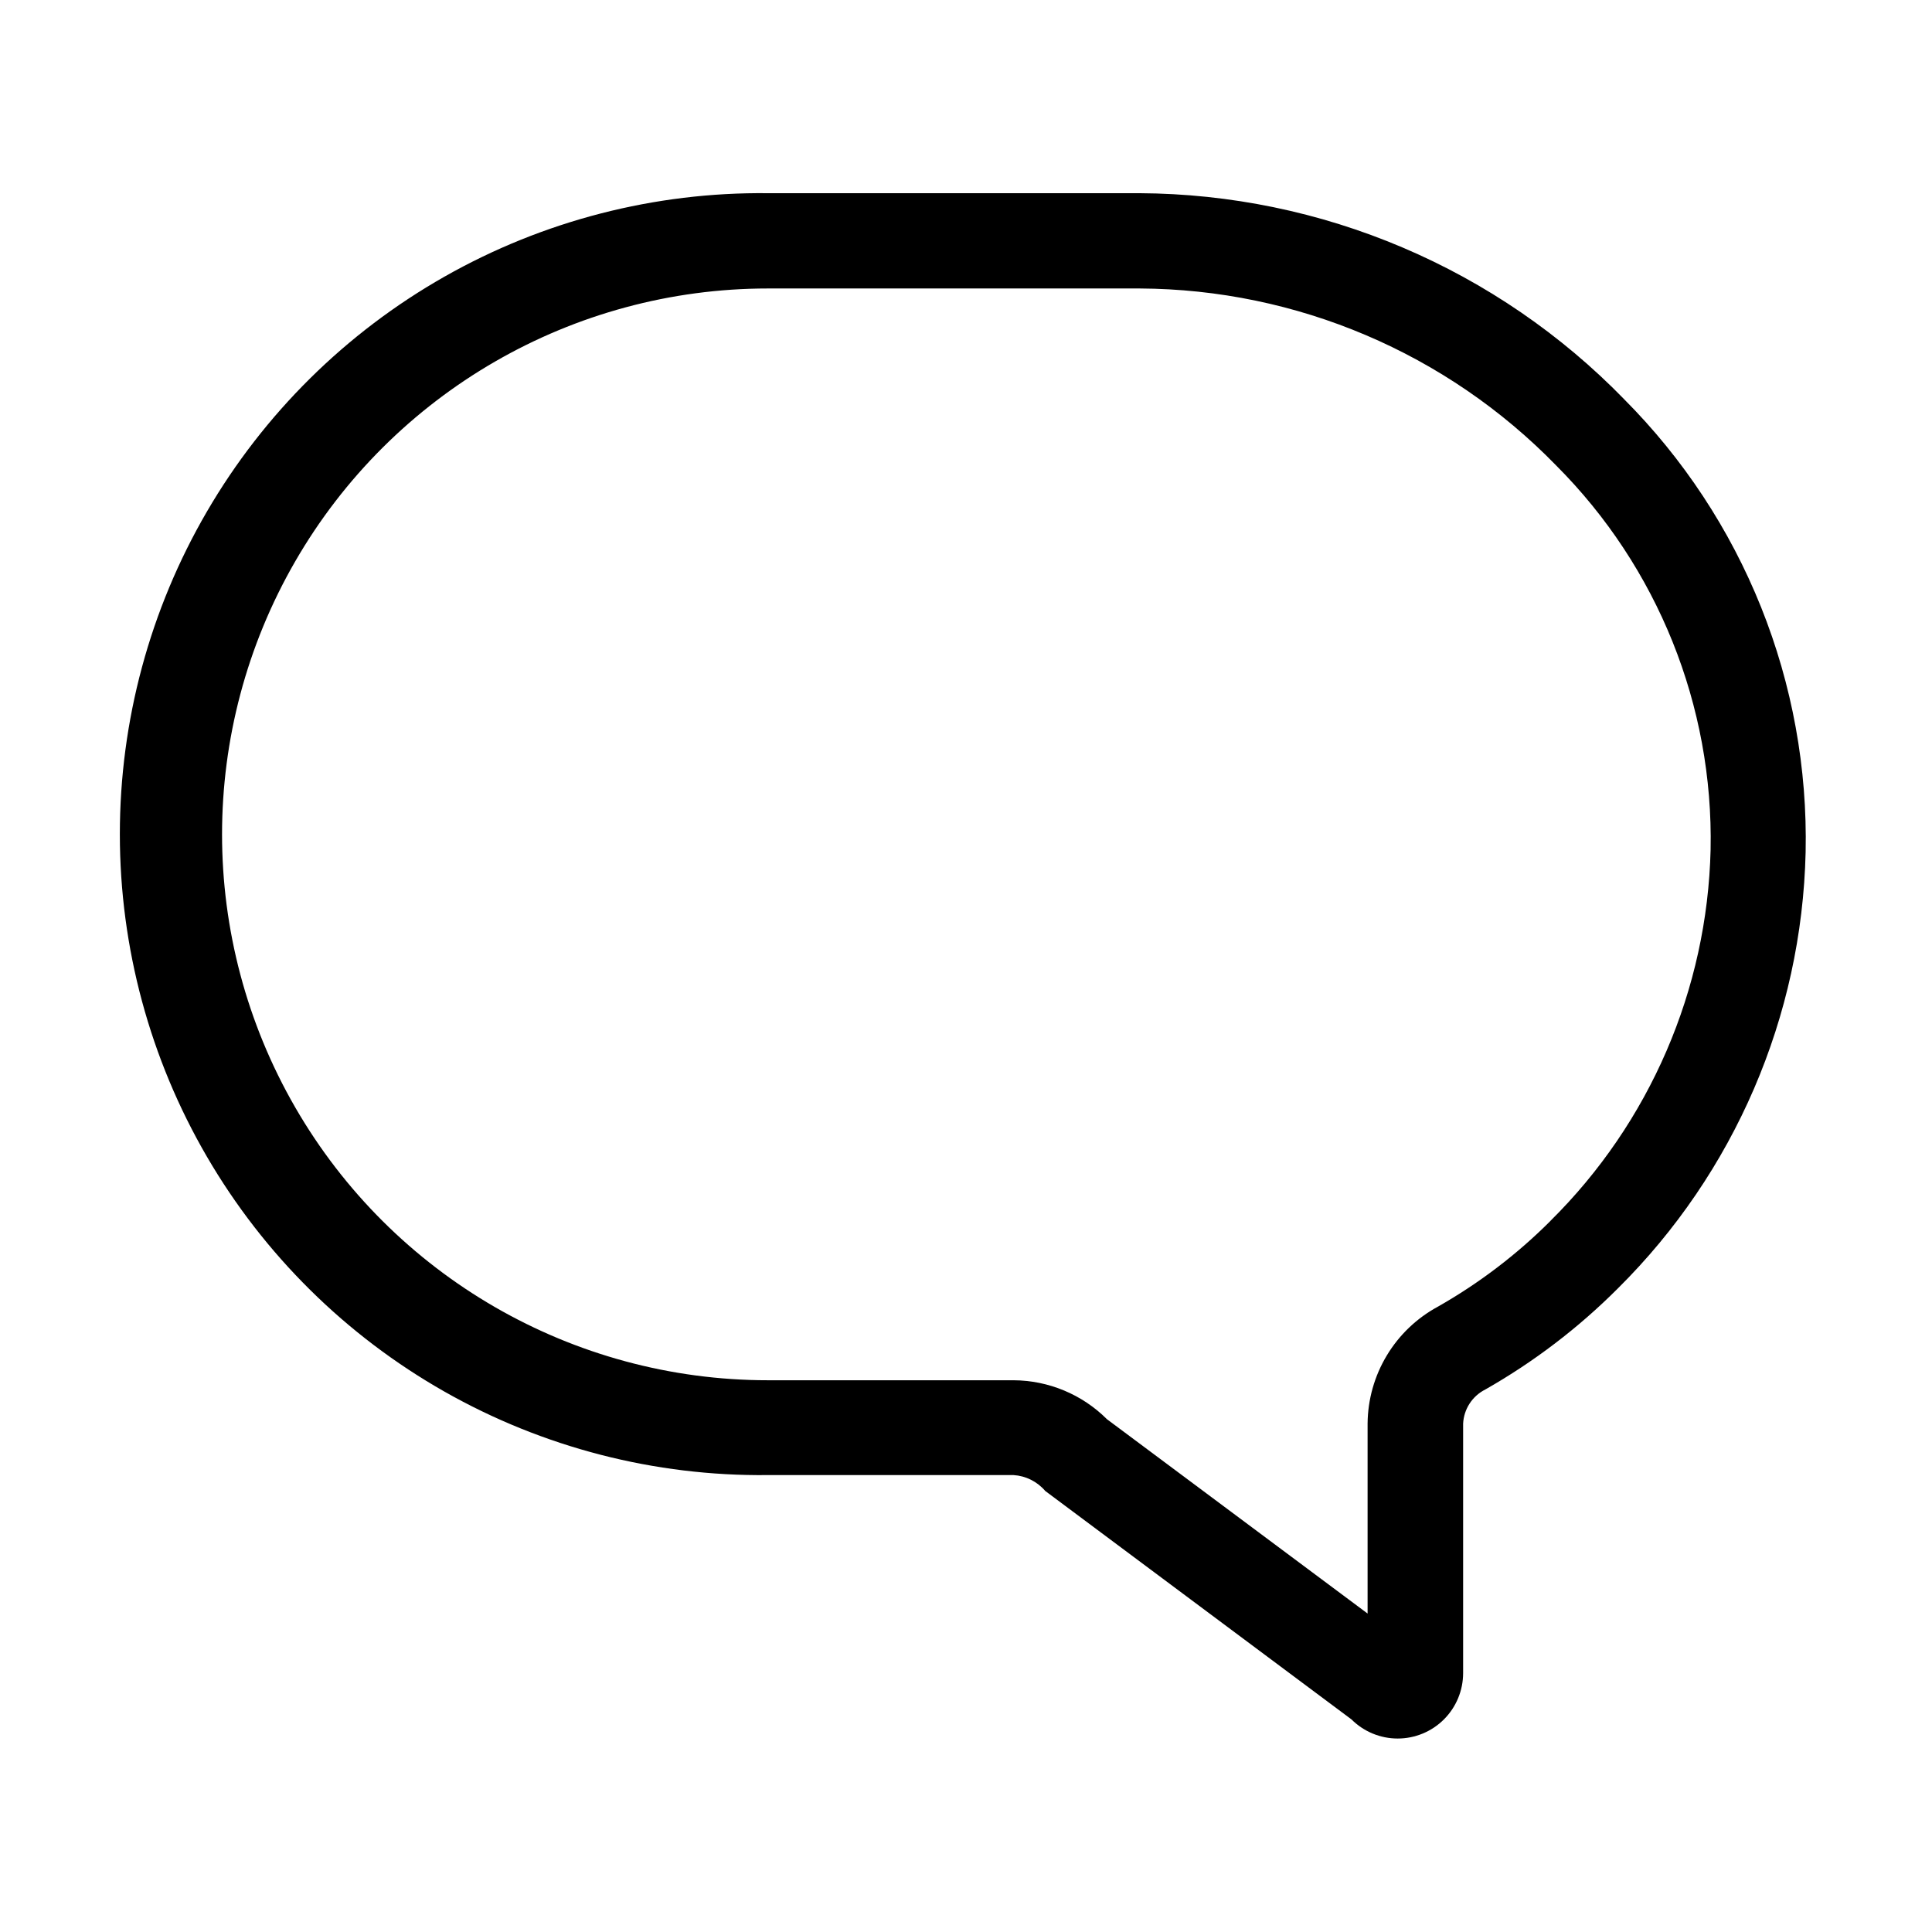
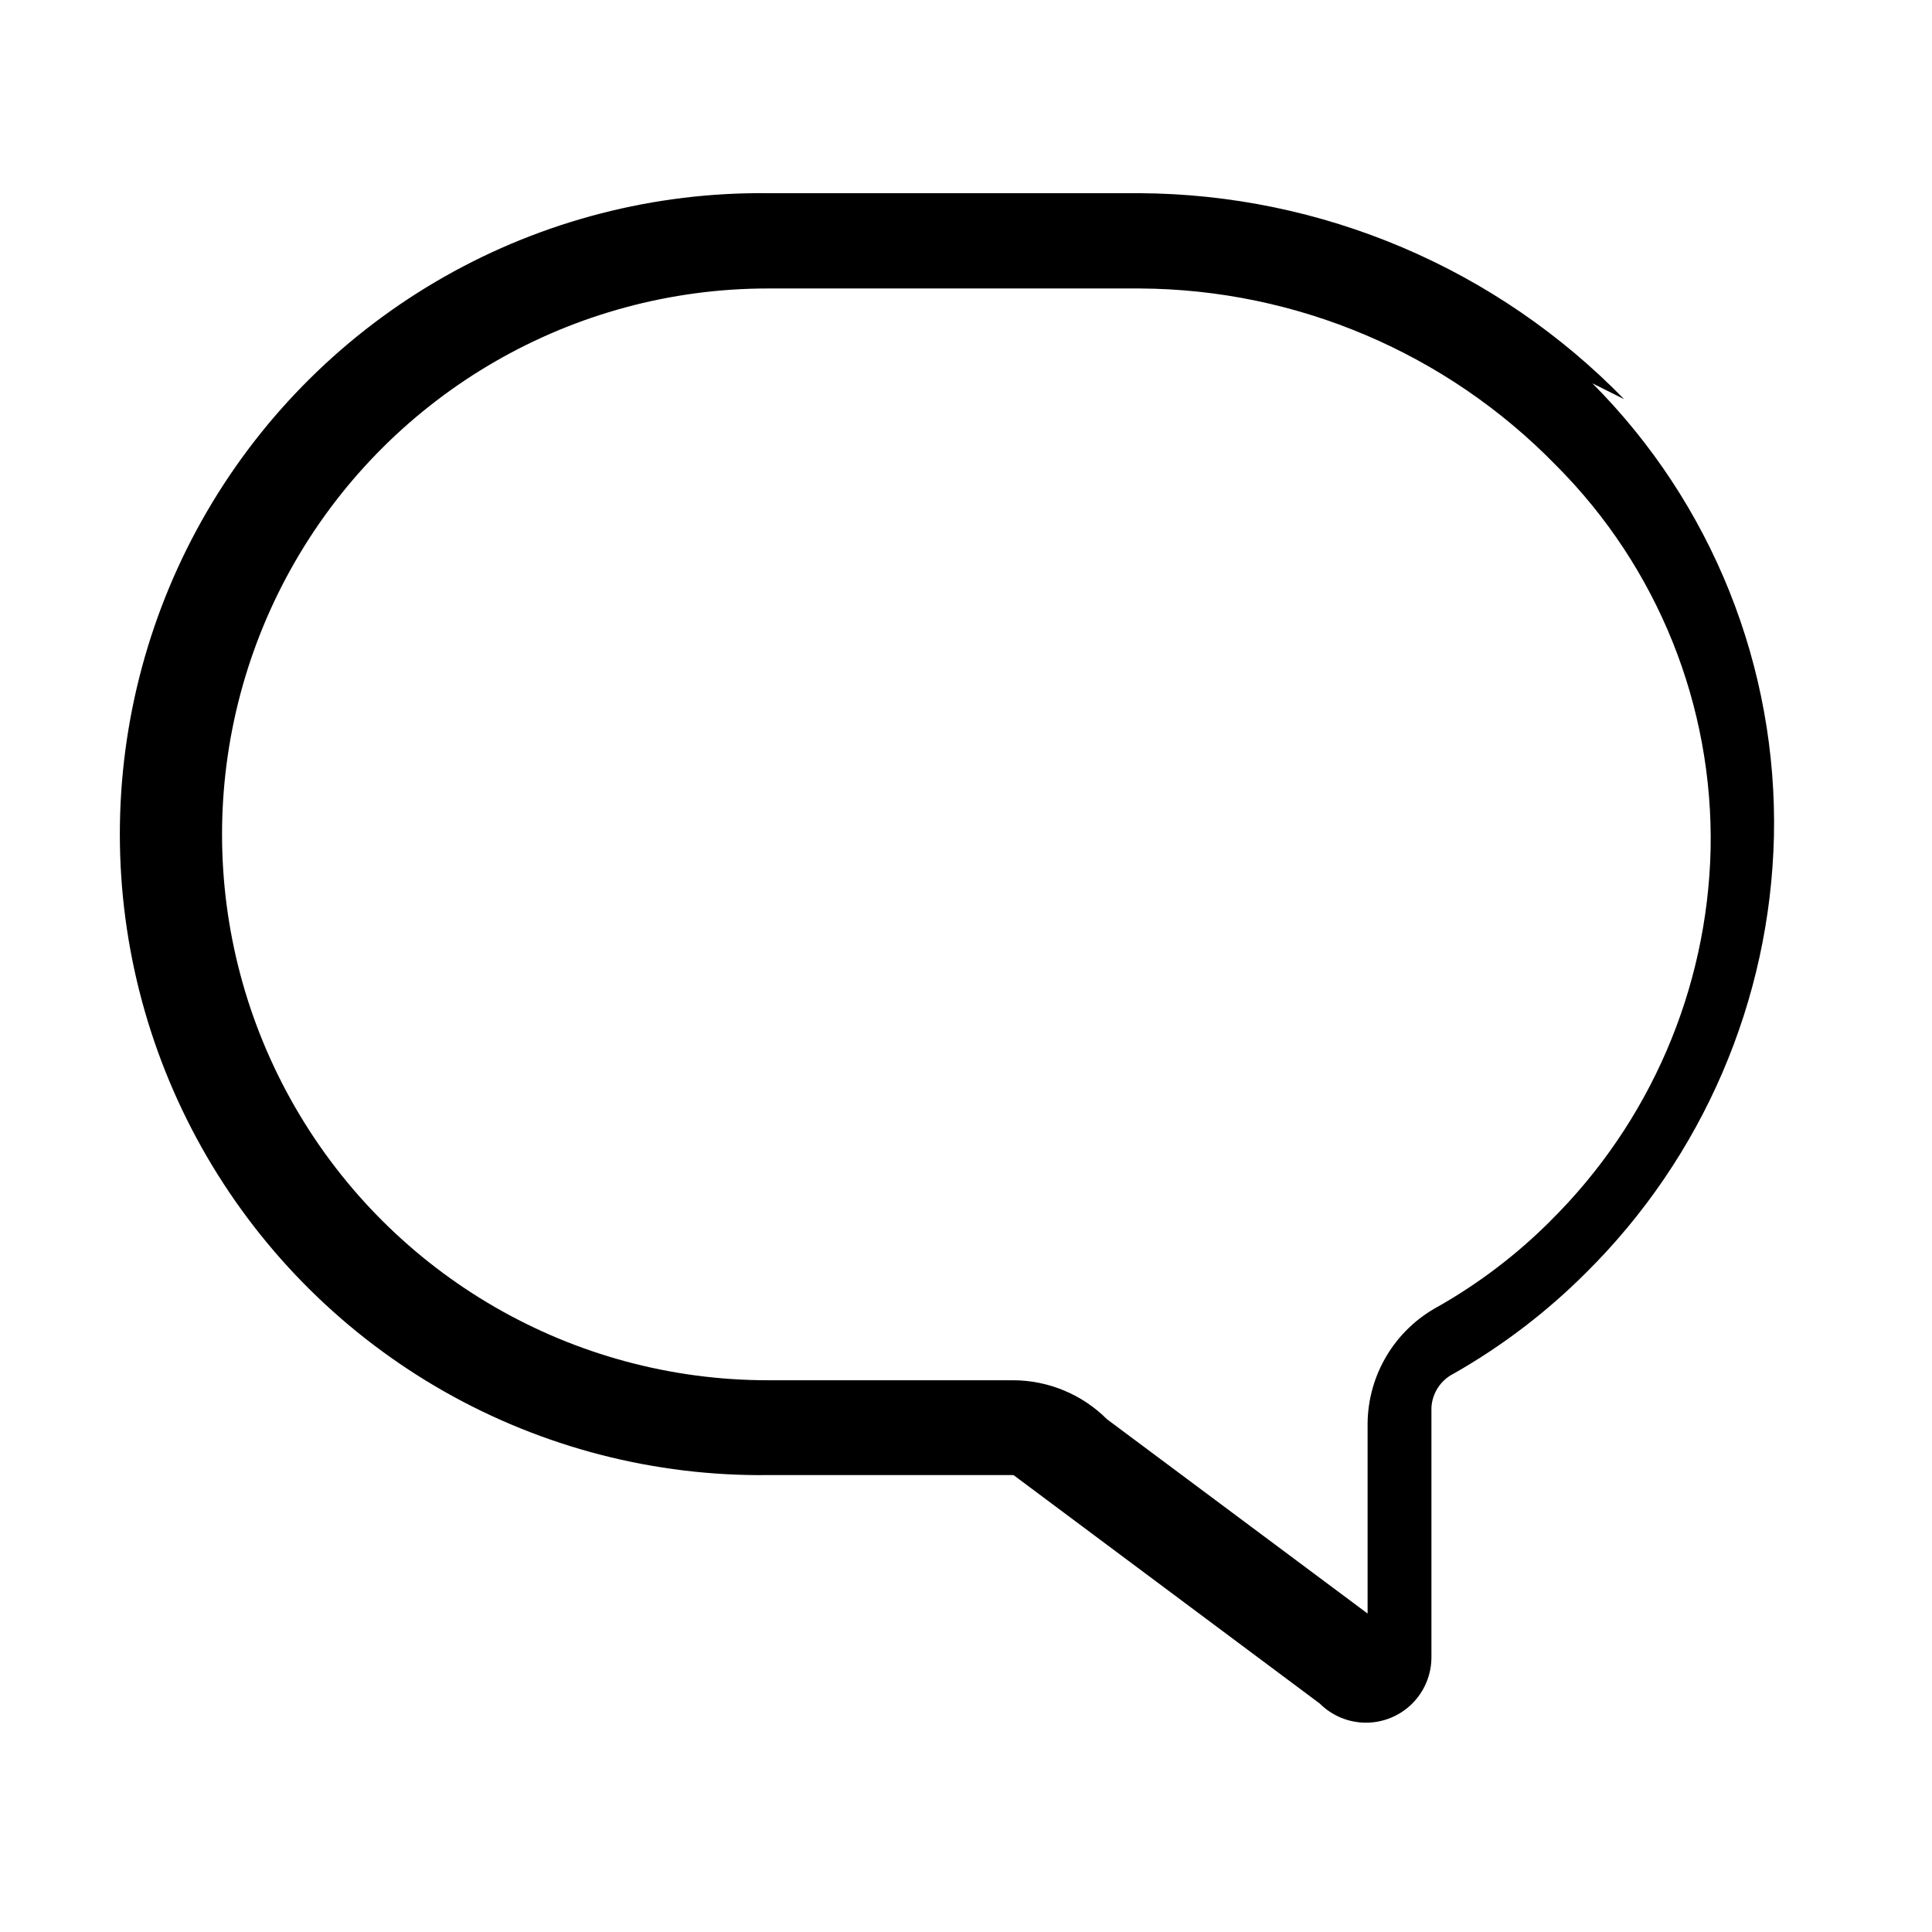
<svg xmlns="http://www.w3.org/2000/svg" fill="#000000" width="800px" height="800px" version="1.1" viewBox="144 144 512 512">
-   <path d="m574.4 249.78c-16.711-17.16-36.668-30.824-58.711-40.195-22.043-9.371-45.727-14.262-69.68-14.387h-98.492c-30.031-0.332-59.613 7.301-85.73 22.121-26.117 14.824-47.84 36.305-62.953 62.258-15.113 25.953-23.074 55.449-23.074 85.48s7.961 59.523 23.074 85.477c15.113 25.953 36.836 47.434 62.953 62.258 26.117 14.82 55.699 22.457 85.73 22.121h65.074c3.254 0.199 6.285 1.715 8.398 4.199l81.156 60.543-0.004-0.004c3.25 3.25 7.66 5.078 12.254 5.078 4.598 0.004 9.004-1.82 12.258-5.066 3.25-3.246 5.082-7.652 5.09-12.25v-66.125c0.18-3.867 2.438-7.332 5.898-9.066 12.848-7.309 24.652-16.309 35.098-26.766 30.93-30.648 48.773-72.094 49.773-115.62 0.473-22.219-3.543-44.305-11.809-64.934-8.27-20.629-20.617-39.379-36.305-55.117zm-19.523 217.79v-0.004c-8.867 8.867-18.887 16.5-29.789 22.695-5.594 3.019-10.277 7.484-13.559 12.934-3.281 5.445-5.043 11.672-5.102 18.027v50.383l-69.066-51.496c-6.574-6.57-15.477-10.281-24.77-10.328h-65.074c-51.688 0-99.445-27.57-125.29-72.332-25.844-44.758-25.844-99.906 0-144.67 25.84-44.758 73.598-72.332 125.29-72.332h98.535c41.578 0.207 81.332 17.102 110.34 46.898 26.922 26.957 41.703 63.719 40.934 101.81-0.879 37.066-16.102 72.344-42.469 98.41z" />
+   <path d="m574.4 249.78c-16.711-17.16-36.668-30.824-58.711-40.195-22.043-9.371-45.727-14.262-69.68-14.387h-98.492c-30.031-0.332-59.613 7.301-85.73 22.121-26.117 14.824-47.84 36.305-62.953 62.258-15.113 25.953-23.074 55.449-23.074 85.48s7.961 59.523 23.074 85.477c15.113 25.953 36.836 47.434 62.953 62.258 26.117 14.82 55.699 22.457 85.73 22.121h65.074l81.156 60.543-0.004-0.004c3.25 3.25 7.66 5.078 12.254 5.078 4.598 0.004 9.004-1.82 12.258-5.066 3.25-3.246 5.082-7.652 5.09-12.25v-66.125c0.18-3.867 2.438-7.332 5.898-9.066 12.848-7.309 24.652-16.309 35.098-26.766 30.93-30.648 48.773-72.094 49.773-115.62 0.473-22.219-3.543-44.305-11.809-64.934-8.27-20.629-20.617-39.379-36.305-55.117zm-19.523 217.79v-0.004c-8.867 8.867-18.887 16.5-29.789 22.695-5.594 3.019-10.277 7.484-13.559 12.934-3.281 5.445-5.043 11.672-5.102 18.027v50.383l-69.066-51.496c-6.574-6.57-15.477-10.281-24.77-10.328h-65.074c-51.688 0-99.445-27.57-125.29-72.332-25.844-44.758-25.844-99.906 0-144.67 25.84-44.758 73.598-72.332 125.29-72.332h98.535c41.578 0.207 81.332 17.102 110.34 46.898 26.922 26.957 41.703 63.719 40.934 101.81-0.879 37.066-16.102 72.344-42.469 98.41z" />
</svg>